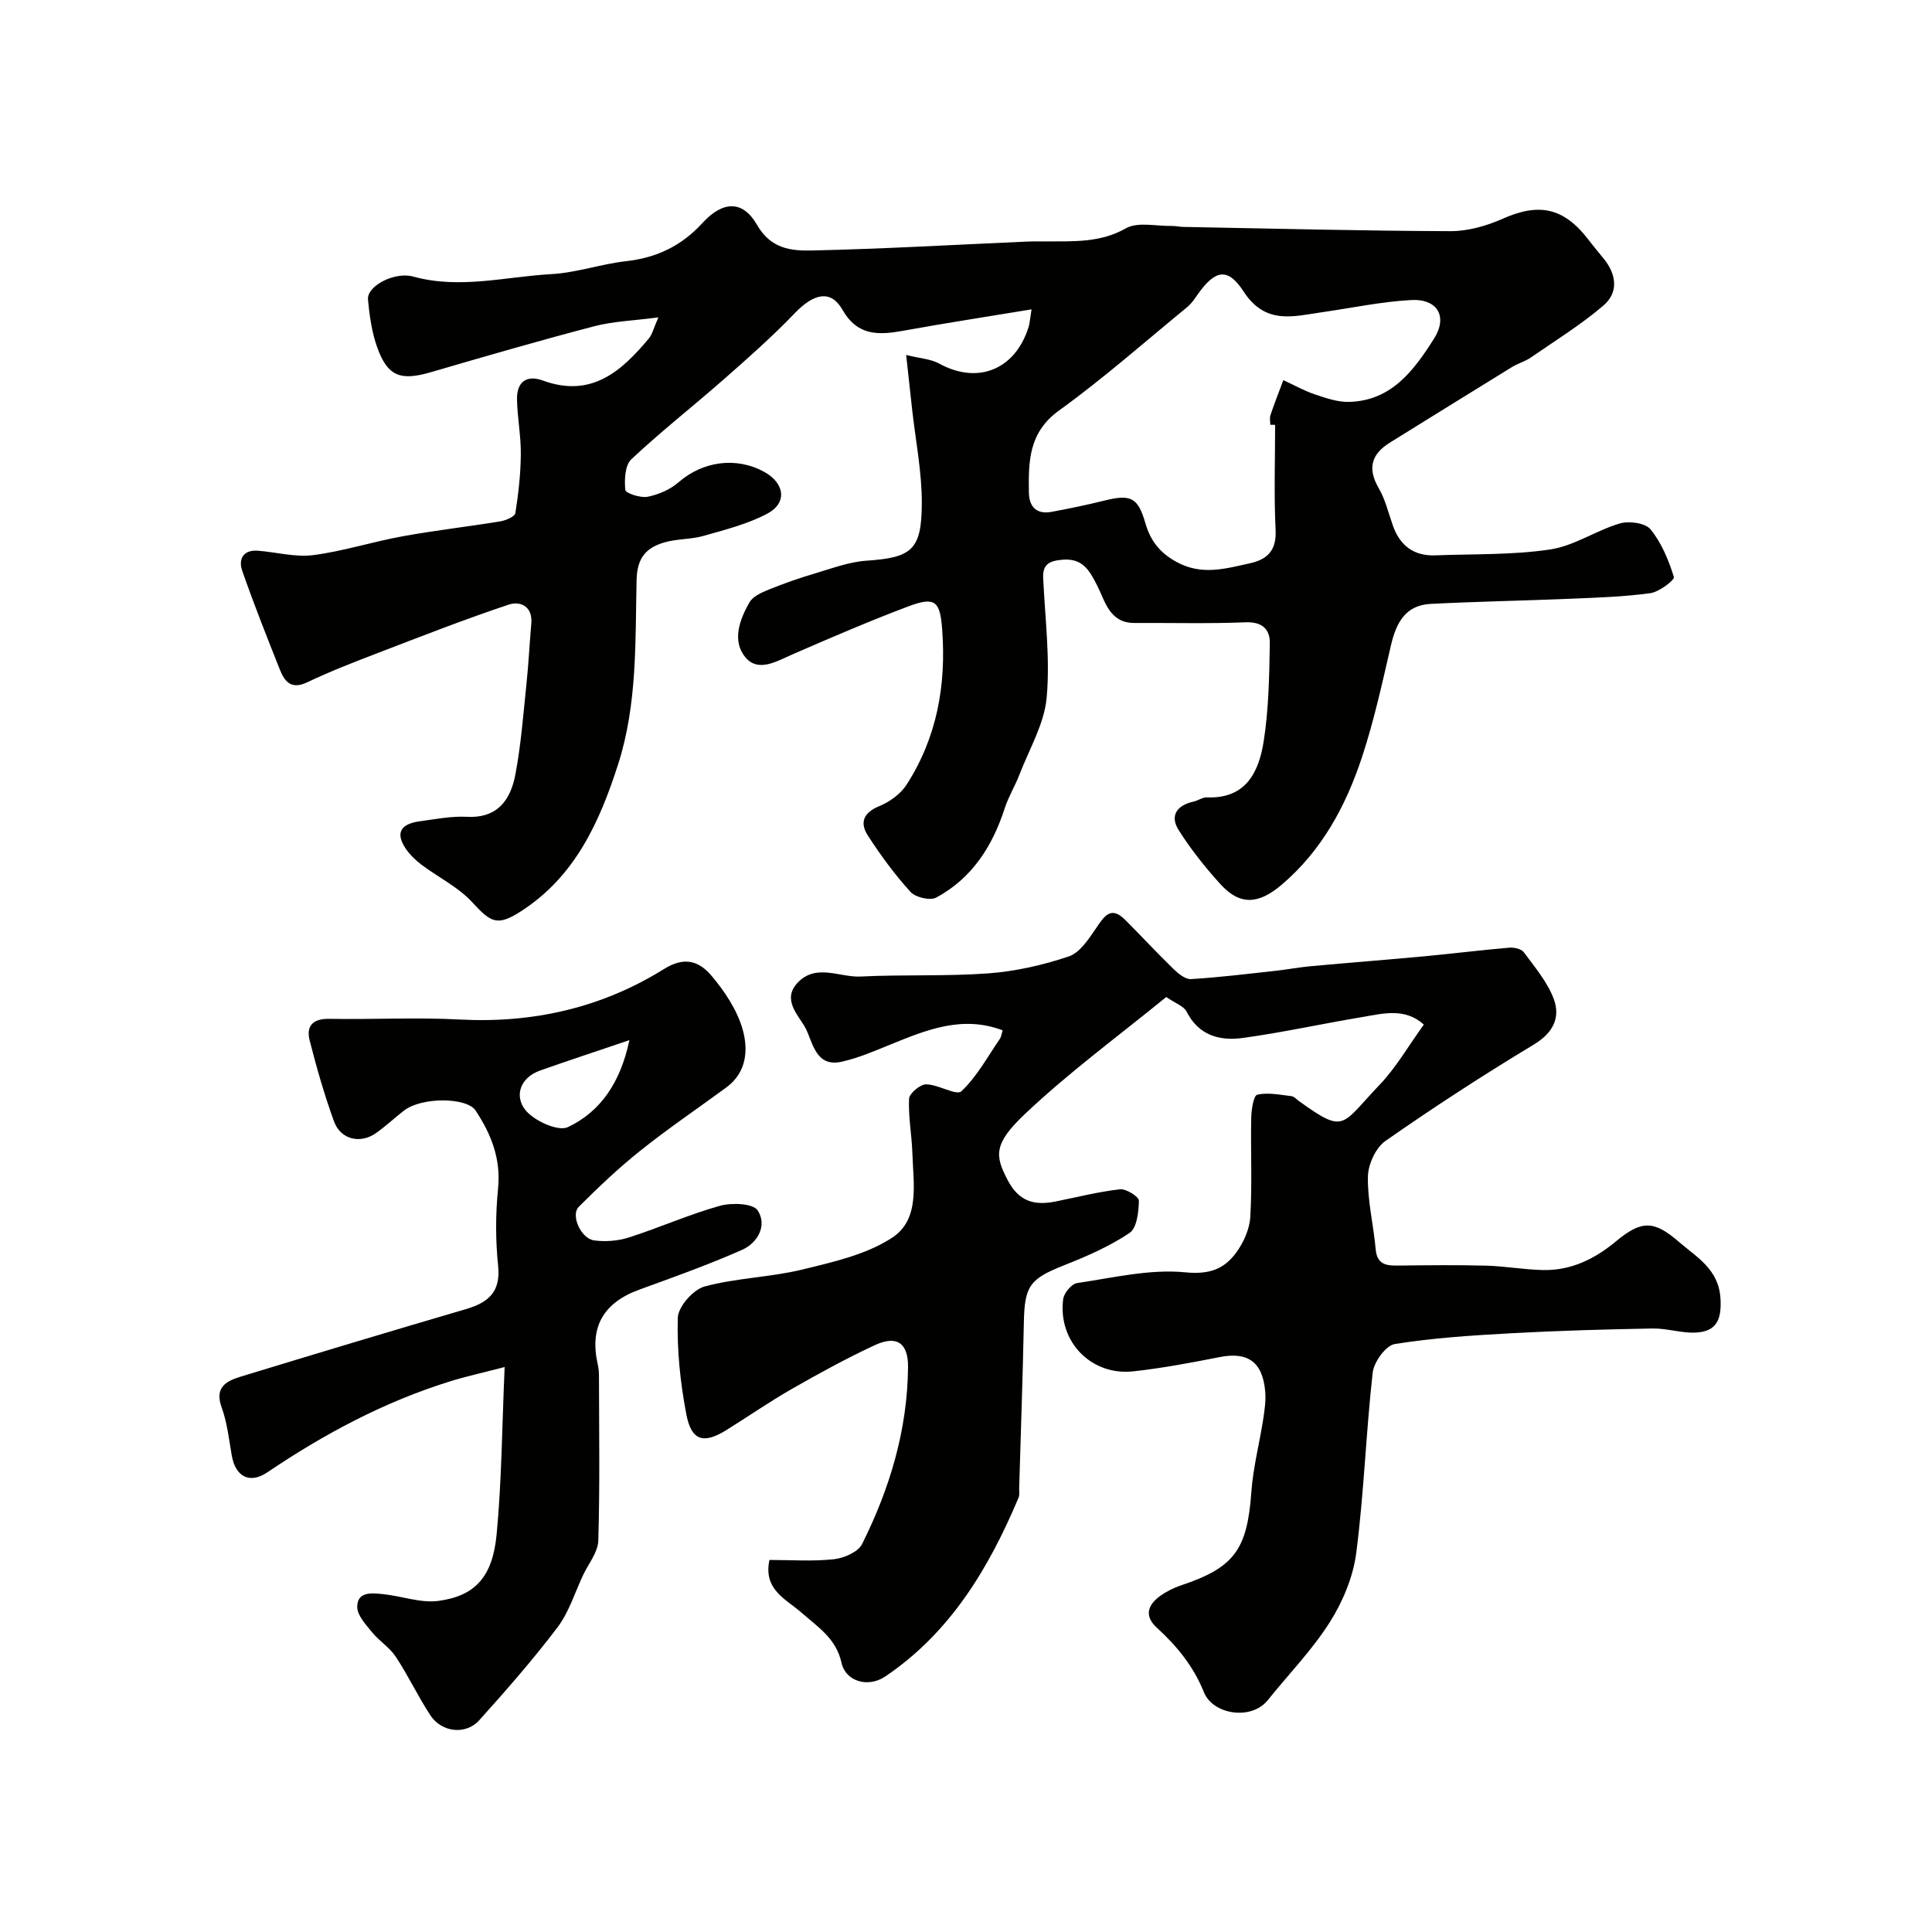
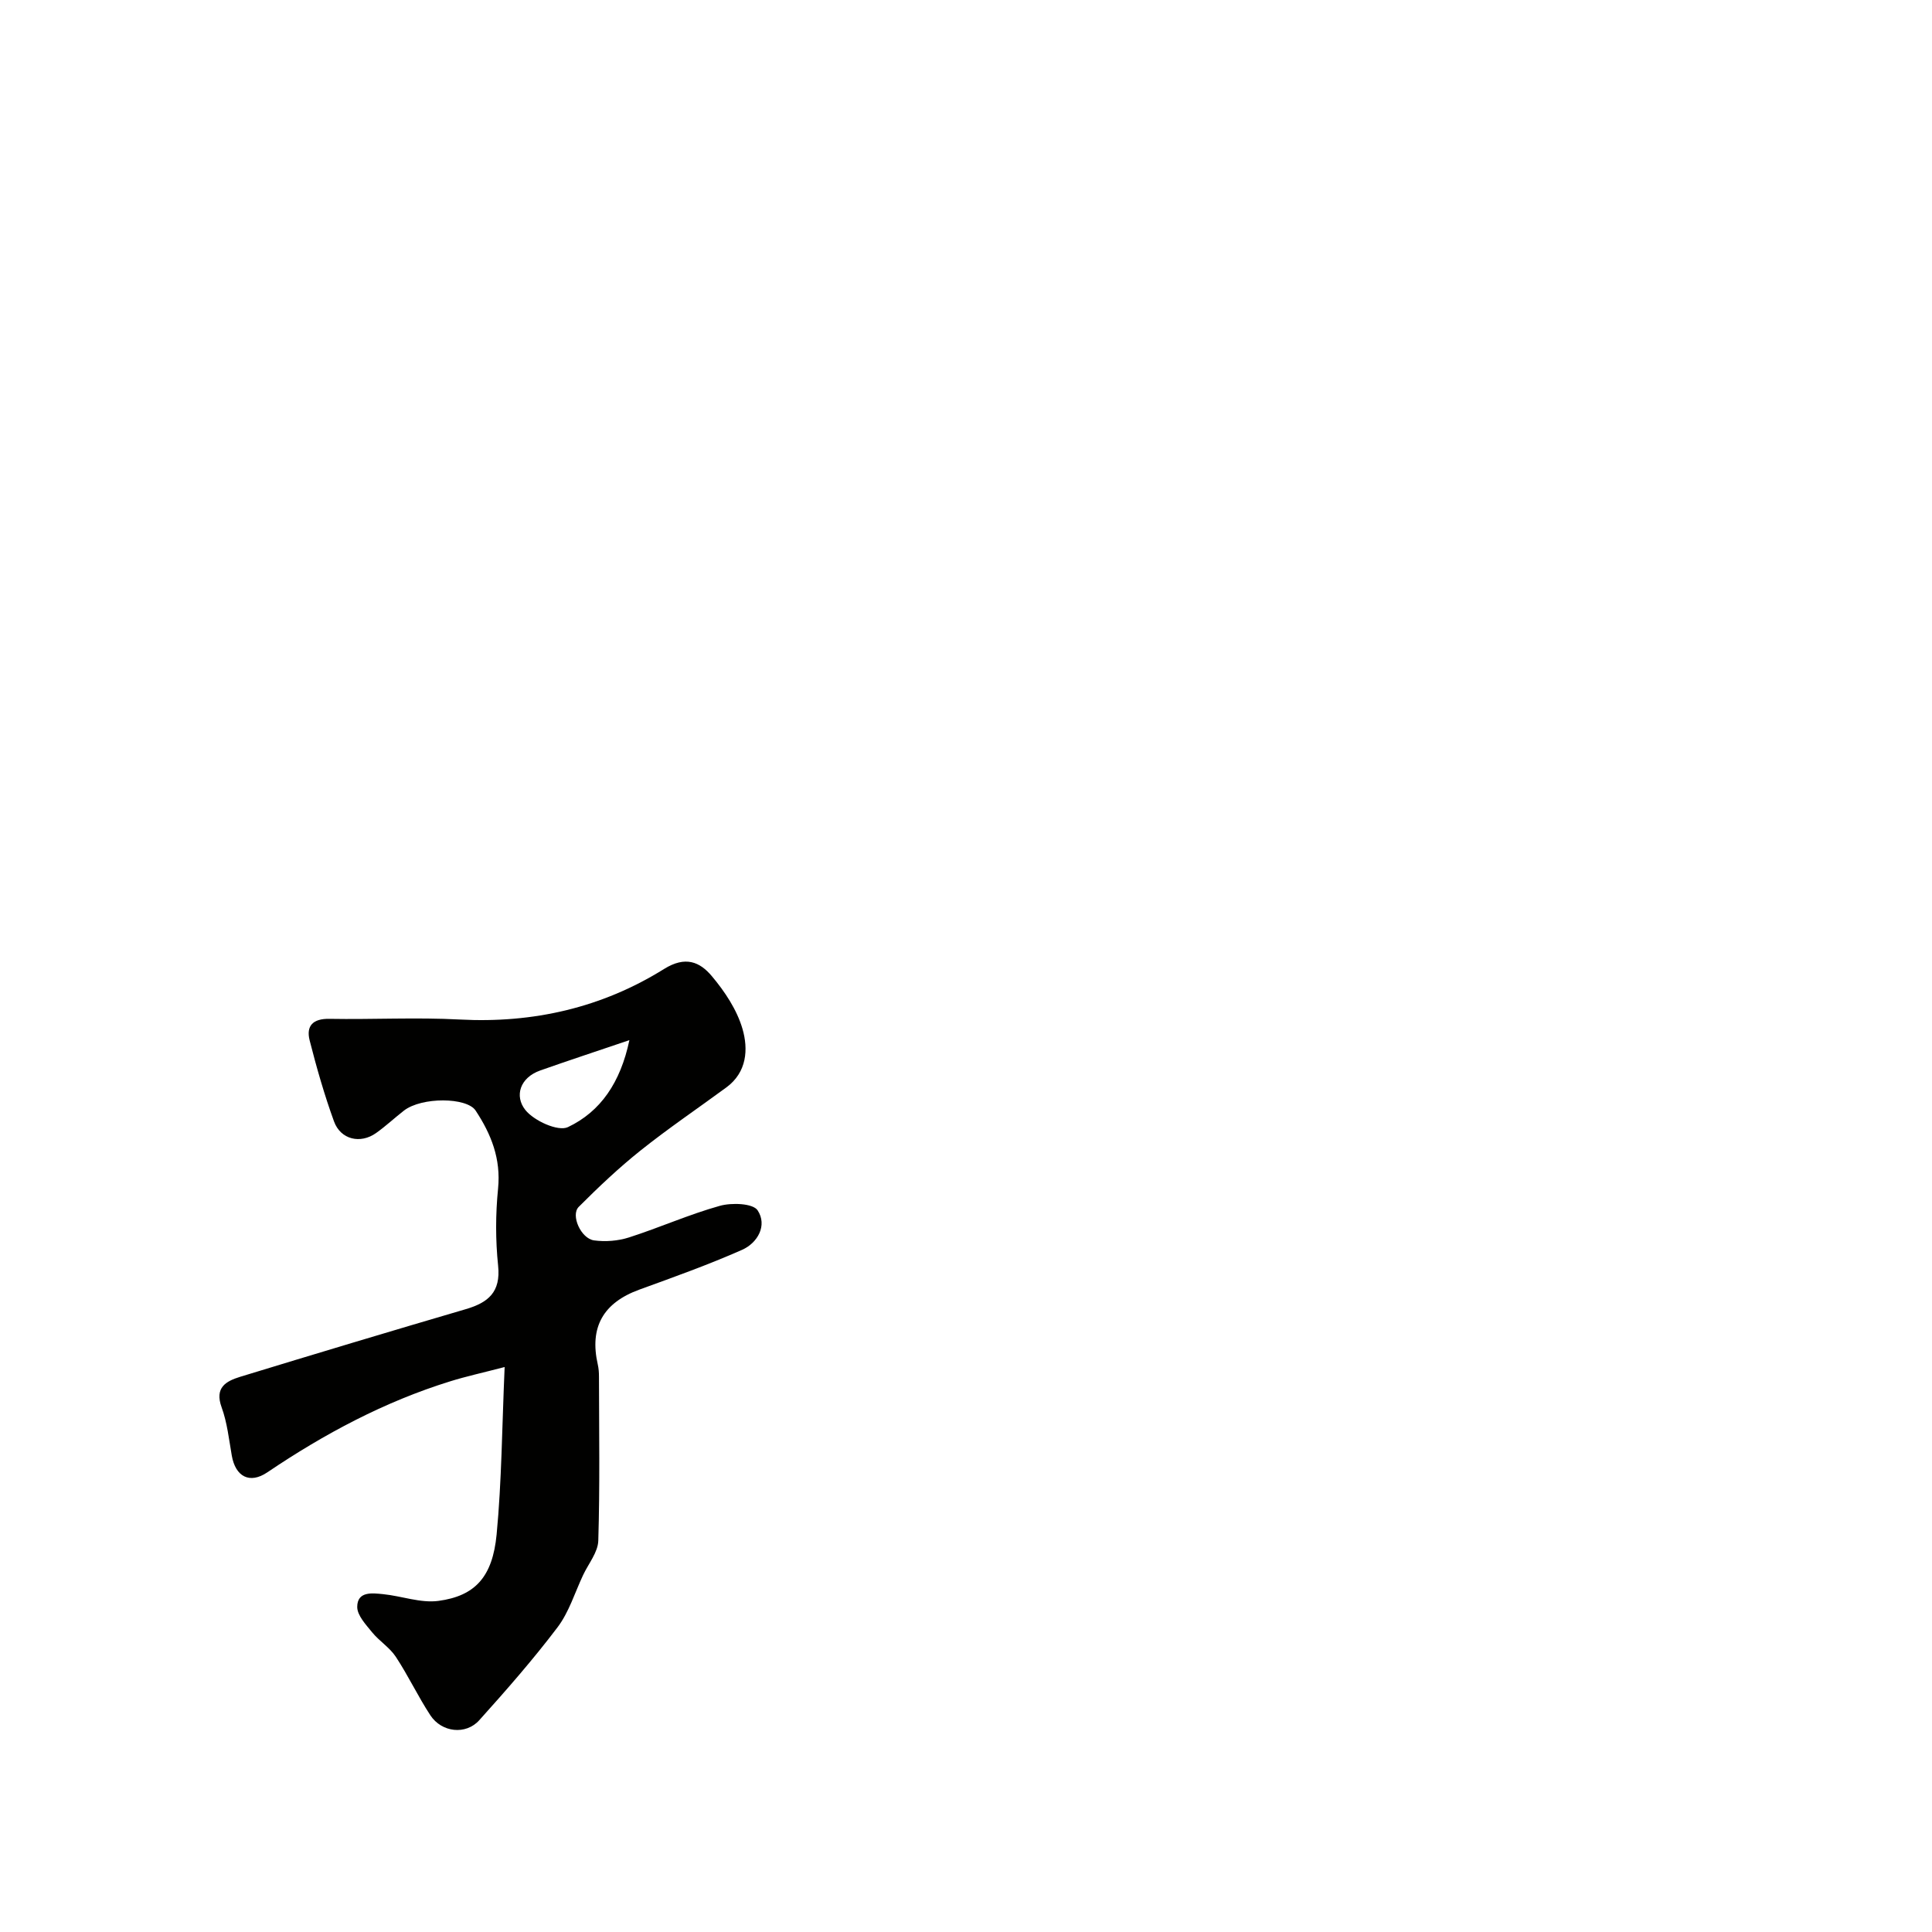
<svg xmlns="http://www.w3.org/2000/svg" enable-background="new 0 0 400 400" viewBox="0 0 400 400">
  <g fill="#010100">
-     <path d="m187.61 73.49c2.92.73 5.1.83 6.81 1.77 7.98 4.4 15.76 1.32 18.54-7.56.24-.78.28-1.62.61-3.65-9.07 1.5-17.75 2.83-26.4 4.4-5.14.93-9.59 1.22-12.75-4.32-2.39-4.2-5.91-3.42-9.88.72-4.62 4.82-9.65 9.26-14.67 13.67-6.34 5.58-13.01 10.79-19.16 16.57-1.33 1.25-1.45 4.25-1.25 6.36.06.66 3.15 1.69 4.62 1.4 2.26-.45 4.68-1.49 6.41-3 4.98-4.34 11.9-5.36 17.74-2.15 4.21 2.32 4.81 6.39.71 8.6-4.07 2.19-8.74 3.35-13.24 4.64-2.64.76-5.56.59-8.19 1.37-3.67 1.09-5.61 3.11-5.71 7.75-.29 12.77.17 25.7-3.81 38.13-3.86 12.04-8.94 23.28-20.13 30.48-4.84 3.11-6.18 2.41-10.06-1.84-2.89-3.17-7.05-5.17-10.55-7.81-1.25-.95-2.44-2.11-3.31-3.41-2.33-3.52-.49-5.11 2.97-5.57 3.25-.44 6.54-1.1 9.77-.93 6.35.33 9.02-3.52 10.01-8.7 1.17-6.1 1.63-12.34 2.28-18.52.45-4.25.66-8.53 1.03-12.8.31-3.59-2.3-4.7-4.68-3.91-9.07 3.03-17.99 6.52-26.92 9.95-4.98 1.91-9.98 3.84-14.79 6.13-3.28 1.56-4.66-.09-5.66-2.6-2.7-6.8-5.41-13.61-7.81-20.52-.83-2.38.24-4.36 3.27-4.12 3.83.3 7.73 1.39 11.45.91 6.2-.8 12.24-2.76 18.4-3.88 6.74-1.23 13.57-2 20.33-3.11 1.14-.19 2.99-.98 3.11-1.71.64-4.04 1.1-8.15 1.13-12.25.03-3.76-.72-7.53-.79-11.3-.07-3.56 1.94-5.15 5.37-3.89 9.99 3.65 16.24-1.88 21.96-8.76.66-.79.9-1.94 1.94-4.32-5.16.68-9.34.81-13.29 1.84-11.31 2.96-22.55 6.22-33.78 9.5-6.28 1.83-8.95.93-11.12-5.07-1.14-3.16-1.63-6.63-1.93-10-.25-2.75 5.48-5.79 9.36-4.72 9.63 2.66 19.13.02 28.66-.51 5.16-.29 10.22-2.09 15.39-2.67 6.34-.71 11.48-3.15 15.84-7.91 4.25-4.65 8.37-4.73 11.31.41 2.84 4.97 7.12 5.38 11.38 5.28 14.88-.33 29.75-1.2 44.63-1.85 1.33-.06 2.67-.01 4-.02 5.58-.05 11.03.29 16.35-2.72 2.46-1.39 6.26-.43 9.45-.49.82-.02 1.64.19 2.47.2 18.43.34 36.86.82 55.29.88 3.6.01 7.43-1.08 10.76-2.56 7.62-3.38 12.7-2.34 17.87 4.43.99 1.3 2.05 2.55 3.08 3.82 2.66 3.27 3.11 7.01-.06 9.71-4.66 3.98-9.94 7.25-15.01 10.75-1.2.83-2.68 1.22-3.93 1.99-8.44 5.19-16.85 10.42-25.27 15.64-3.86 2.4-4.68 5.36-2.3 9.45 1.37 2.35 2 5.14 2.93 7.75 1.48 4.17 4.36 6.31 8.82 6.14 7.93-.31 15.94-.05 23.74-1.22 4.96-.74 9.51-3.94 14.43-5.39 1.91-.56 5.29-.09 6.36 1.24 2.27 2.79 3.74 6.37 4.82 9.85.19.61-3.04 3.1-4.88 3.35-5.53.76-11.15.93-16.73 1.16-9.58.4-19.17.57-28.75 1.06-5.31.27-7.18 4.04-8.25 8.71-1.79 7.75-3.5 15.57-5.99 23.1-3.33 10.03-8.26 19.21-16.54 26.28-4.8 4.1-8.66 4.44-12.75-.07-3.16-3.48-6.12-7.21-8.63-11.17-1.91-3.02-.37-5.16 3.07-5.92.95-.21 1.86-.9 2.77-.87 8.16.32 10.78-5.34 11.77-11.71 1.03-6.65 1.14-13.48 1.25-20.23.05-2.83-1.55-4.45-5.01-4.31-7.65.31-15.33.1-22.99.14-5.22.02-6.07-4.48-7.77-7.81-1.61-3.15-3.02-5.67-7.25-5.28-2.67.24-4.03.96-3.9 3.81.38 8.26 1.46 16.59.72 24.75-.5 5.43-3.6 10.64-5.63 15.91-.91 2.37-2.27 4.57-3.05 6.97-2.54 7.88-6.78 14.51-14.18 18.5-1.26.68-4.3-.03-5.33-1.17-3.28-3.61-6.2-7.6-8.85-11.7-1.69-2.62-.91-4.71 2.37-6.05 2.17-.89 4.45-2.54 5.69-4.48 6.26-9.75 8.2-20.55 7.35-32.05-.44-5.87-1.36-6.97-7.08-4.81-8.07 3.05-16 6.46-23.91 9.91-3.28 1.43-7.05 3.76-9.7.67-2.89-3.38-1.29-7.86.82-11.48.72-1.23 2.52-2.01 3.98-2.61 3.1-1.26 6.28-2.37 9.49-3.32 3.55-1.05 7.14-2.42 10.78-2.66 9.4-.63 11.36-2.28 11.4-11.89.02-6.52-1.3-13.04-2.02-19.57-.37-3.36-.74-6.75-1.22-11.13zm76.39 14.47c-.33-.01-.67-.01-1-.02 0-.67-.17-1.39.03-1.99.83-2.44 1.77-4.84 2.67-7.25 2.17 1 4.27 2.19 6.52 2.95 2.29.77 4.75 1.62 7.1 1.56 8.8-.24 13.42-6.54 17.57-13.08 2.89-4.55.78-8.31-4.75-8.01-6.16.34-12.27 1.64-18.41 2.52-6 .86-11.74 2.67-16.28-4.32-3.3-5.09-5.95-4.37-9.45.6-.66.93-1.31 1.93-2.18 2.64-8.8 7.22-17.35 14.78-26.57 21.44-6.29 4.54-6.32 10.53-6.23 16.94.04 3.02 1.61 4.61 4.72 4.03 3.67-.68 7.33-1.44 10.96-2.34 5.47-1.36 6.92-.59 8.44 4.7 1.02 3.54 2.92 6.07 6.4 7.99 5.26 2.9 10.17 1.41 15.26.3 3.64-.8 5.51-2.7 5.3-6.91-.36-7.23-.1-14.49-.1-21.75z" />
-     <path d="m207.59 213.32c-8.4-3.18-15.82-.07-23.29 2.96-3.3 1.34-6.63 2.79-10.09 3.55-5.42 1.2-5.95-4.23-7.48-7.05-1.36-2.52-4.93-5.82-1.58-9.33 3.84-4.03 8.67-1.06 13.02-1.27 8.83-.44 17.71-.01 26.52-.66 5.6-.42 11.26-1.71 16.59-3.5 2.31-.78 4.13-3.62 5.67-5.87 1.68-2.46 3.03-4.68 6-1.71 3.34 3.34 6.54 6.81 9.93 10.1 1.02.99 2.49 2.24 3.69 2.17 5.87-.35 11.71-1.08 17.56-1.72 2.43-.27 4.84-.73 7.27-.95 7.83-.72 15.67-1.32 23.5-2.05 5.85-.55 11.68-1.28 17.53-1.78 1.01-.09 2.53.23 3.05.93 2.29 3.11 4.93 6.2 6.23 9.74 1.39 3.81-.15 6.97-4.14 9.38-10.46 6.3-20.72 12.97-30.73 19.96-2.02 1.41-3.59 4.87-3.63 7.41-.09 4.99 1.16 10 1.61 15.02.3 3.34 2.39 3.4 4.89 3.37 6-.07 12-.14 18 .02 3.93.11 7.85.83 11.78.91 5.8.11 10.67-2.28 15.1-5.96 5.3-4.4 7.86-4.32 12.98.1 3.75 3.24 8.29 5.68 8.64 11.79.25 4.32-.8 6.85-5.26 7.02-2.91.11-5.86-.9-8.79-.85-9.78.18-19.57.45-29.33.99-8.05.44-16.12.95-24.06 2.23-1.85.3-4.32 3.71-4.57 5.91-1.39 12.41-1.8 24.94-3.4 37.32-.64 4.97-2.78 10.09-5.48 14.36-3.66 5.78-8.54 10.78-12.85 16.15-3.39 4.23-11.34 3-13.21-1.65-2.17-5.39-5.59-9.56-9.75-13.36-2.67-2.44-1.88-4.73.7-6.58 1.31-.94 2.83-1.7 4.37-2.21 11-3.67 13.65-7.43 14.5-19.32.36-5.02 1.66-9.97 2.44-14.97.3-1.95.6-3.96.42-5.9-.55-6.09-3.64-8.19-9.42-7.05-5.92 1.17-11.87 2.29-17.86 2.95-8.76.97-15.67-6.19-14.54-14.95.16-1.26 1.74-3.16 2.87-3.32 7.45-1.1 15.06-2.95 22.4-2.23 5.01.49 8.03-.67 10.53-4.05 1.54-2.09 2.79-4.88 2.94-7.42.4-6.81.06-13.66.19-20.49.03-1.69.48-4.63 1.25-4.81 2.21-.52 4.69.02 7.05.29.57.06 1.09.67 1.62 1.05 9.59 6.9 8.64 4.99 16.62-3.35 3.47-3.62 6.02-8.12 9.2-12.51-3.96-3.58-8.54-2.26-12.93-1.53-8.2 1.37-16.33 3.17-24.56 4.3-4.75.65-9.12-.49-11.63-5.46-.58-1.14-2.3-1.69-4.21-3.02-9.8 8.01-20.11 15.55-29.31 24.27-6.53 6.19-6.16 8.63-3.49 13.7 2.31 4.4 5.52 5.23 9.82 4.38 4.46-.89 8.89-2.03 13.39-2.54 1.28-.15 3.94 1.54 3.92 2.36-.03 2.3-.41 5.66-1.93 6.68-4.14 2.78-8.83 4.82-13.5 6.67-7.16 2.84-8.23 4.26-8.38 11.84-.23 11.44-.64 22.87-.97 34.3-.02.66.12 1.41-.12 1.98-6.15 14.6-14.1 27.91-27.58 37.02-3.57 2.42-8.23 1.07-9.09-2.83-1.1-5.02-4.87-7.37-8.27-10.36-3.17-2.79-7.98-4.75-6.64-10.92 4.42 0 8.93.33 13.35-.15 2.08-.22 5.01-1.5 5.83-3.15 5.74-11.5 9.4-23.65 9.51-36.64.04-4.96-2.31-6.66-6.9-4.52-5.86 2.73-11.56 5.85-17.17 9.06-4.63 2.65-9.03 5.71-13.57 8.53-4.68 2.9-7.21 2.22-8.26-3.27-1.26-6.56-1.96-13.34-1.77-19.99.07-2.3 3.18-5.84 5.53-6.48 6.58-1.78 13.59-1.9 20.23-3.51 6.43-1.57 13.32-3.1 18.68-6.64 5.74-3.79 4.32-11.2 4.13-17.41-.12-3.77-.86-7.55-.69-11.3.05-1.11 2.29-3 3.52-3 2.52.01 6.29 2.4 7.31 1.44 3.23-3.04 5.43-7.17 8-10.9.25-.37.29-.92.55-1.72z" />
    <path d="m104.48 283.03c-4.69 1.22-8 1.94-11.21 2.94-13.66 4.23-26.1 10.88-37.92 18.86-3.67 2.48-6.6.89-7.36-3.46-.59-3.36-.95-6.84-2.11-10.01-1.49-4.1.93-5.41 3.85-6.31 15.54-4.75 31.1-9.43 46.7-14 4.64-1.36 7.27-3.52 6.7-8.99-.55-5.28-.54-10.7-.01-15.98.61-6.16-1.41-11.24-4.65-16.15-1.83-2.77-11.17-2.84-14.84.01-1.94 1.51-3.75 3.21-5.75 4.63-3.26 2.33-7.36 1.38-8.73-2.4-1.99-5.48-3.6-11.11-5.04-16.76-.77-3.04.7-4.53 4.08-4.47 9 .16 18.02-.34 26.99.14 15.24.81 29.45-2.45 42.3-10.46 4.44-2.77 7.42-1.47 9.89 1.47 2.69 3.19 5.2 6.97 6.35 10.91 1.23 4.22.94 9-3.34 12.14-5.92 4.35-12.01 8.47-17.75 13.05-4.51 3.6-8.73 7.59-12.81 11.68-1.71 1.71.45 6.57 3.18 6.94 2.36.32 4.99.11 7.25-.62 6.32-2.03 12.42-4.76 18.8-6.54 2.44-.68 6.85-.52 7.81.94 2.04 3.1.03 6.74-3.25 8.19-6.93 3.06-14.08 5.62-21.21 8.21-7.51 2.73-10.4 7.78-8.63 15.54.18.8.24 1.64.24 2.46.02 11.33.2 22.67-.14 33.99-.07 2.4-2.03 4.75-3.14 7.11-1.72 3.65-2.92 7.69-5.31 10.84-5.05 6.67-10.59 12.99-16.19 19.22-2.79 3.11-7.79 2.54-10.13-1.02-2.57-3.92-4.58-8.21-7.16-12.12-1.27-1.92-3.41-3.24-4.89-5.05-1.29-1.59-3.09-3.5-3.09-5.26.01-3.29 3.1-2.87 5.34-2.65 3.84.38 7.77 1.89 11.46 1.4 7.61-1.02 11.22-4.97 12.06-13.76 1.05-11 1.11-22.1 1.66-34.66zm25.83-67.68c-6.93 2.35-12.71 4.25-18.46 6.28-4.21 1.49-5.37 5.29-3.09 8.17 1.79 2.25 6.78 4.52 8.82 3.56 6.76-3.21 10.88-9.23 12.73-18.01z" />
  </g>
</svg>